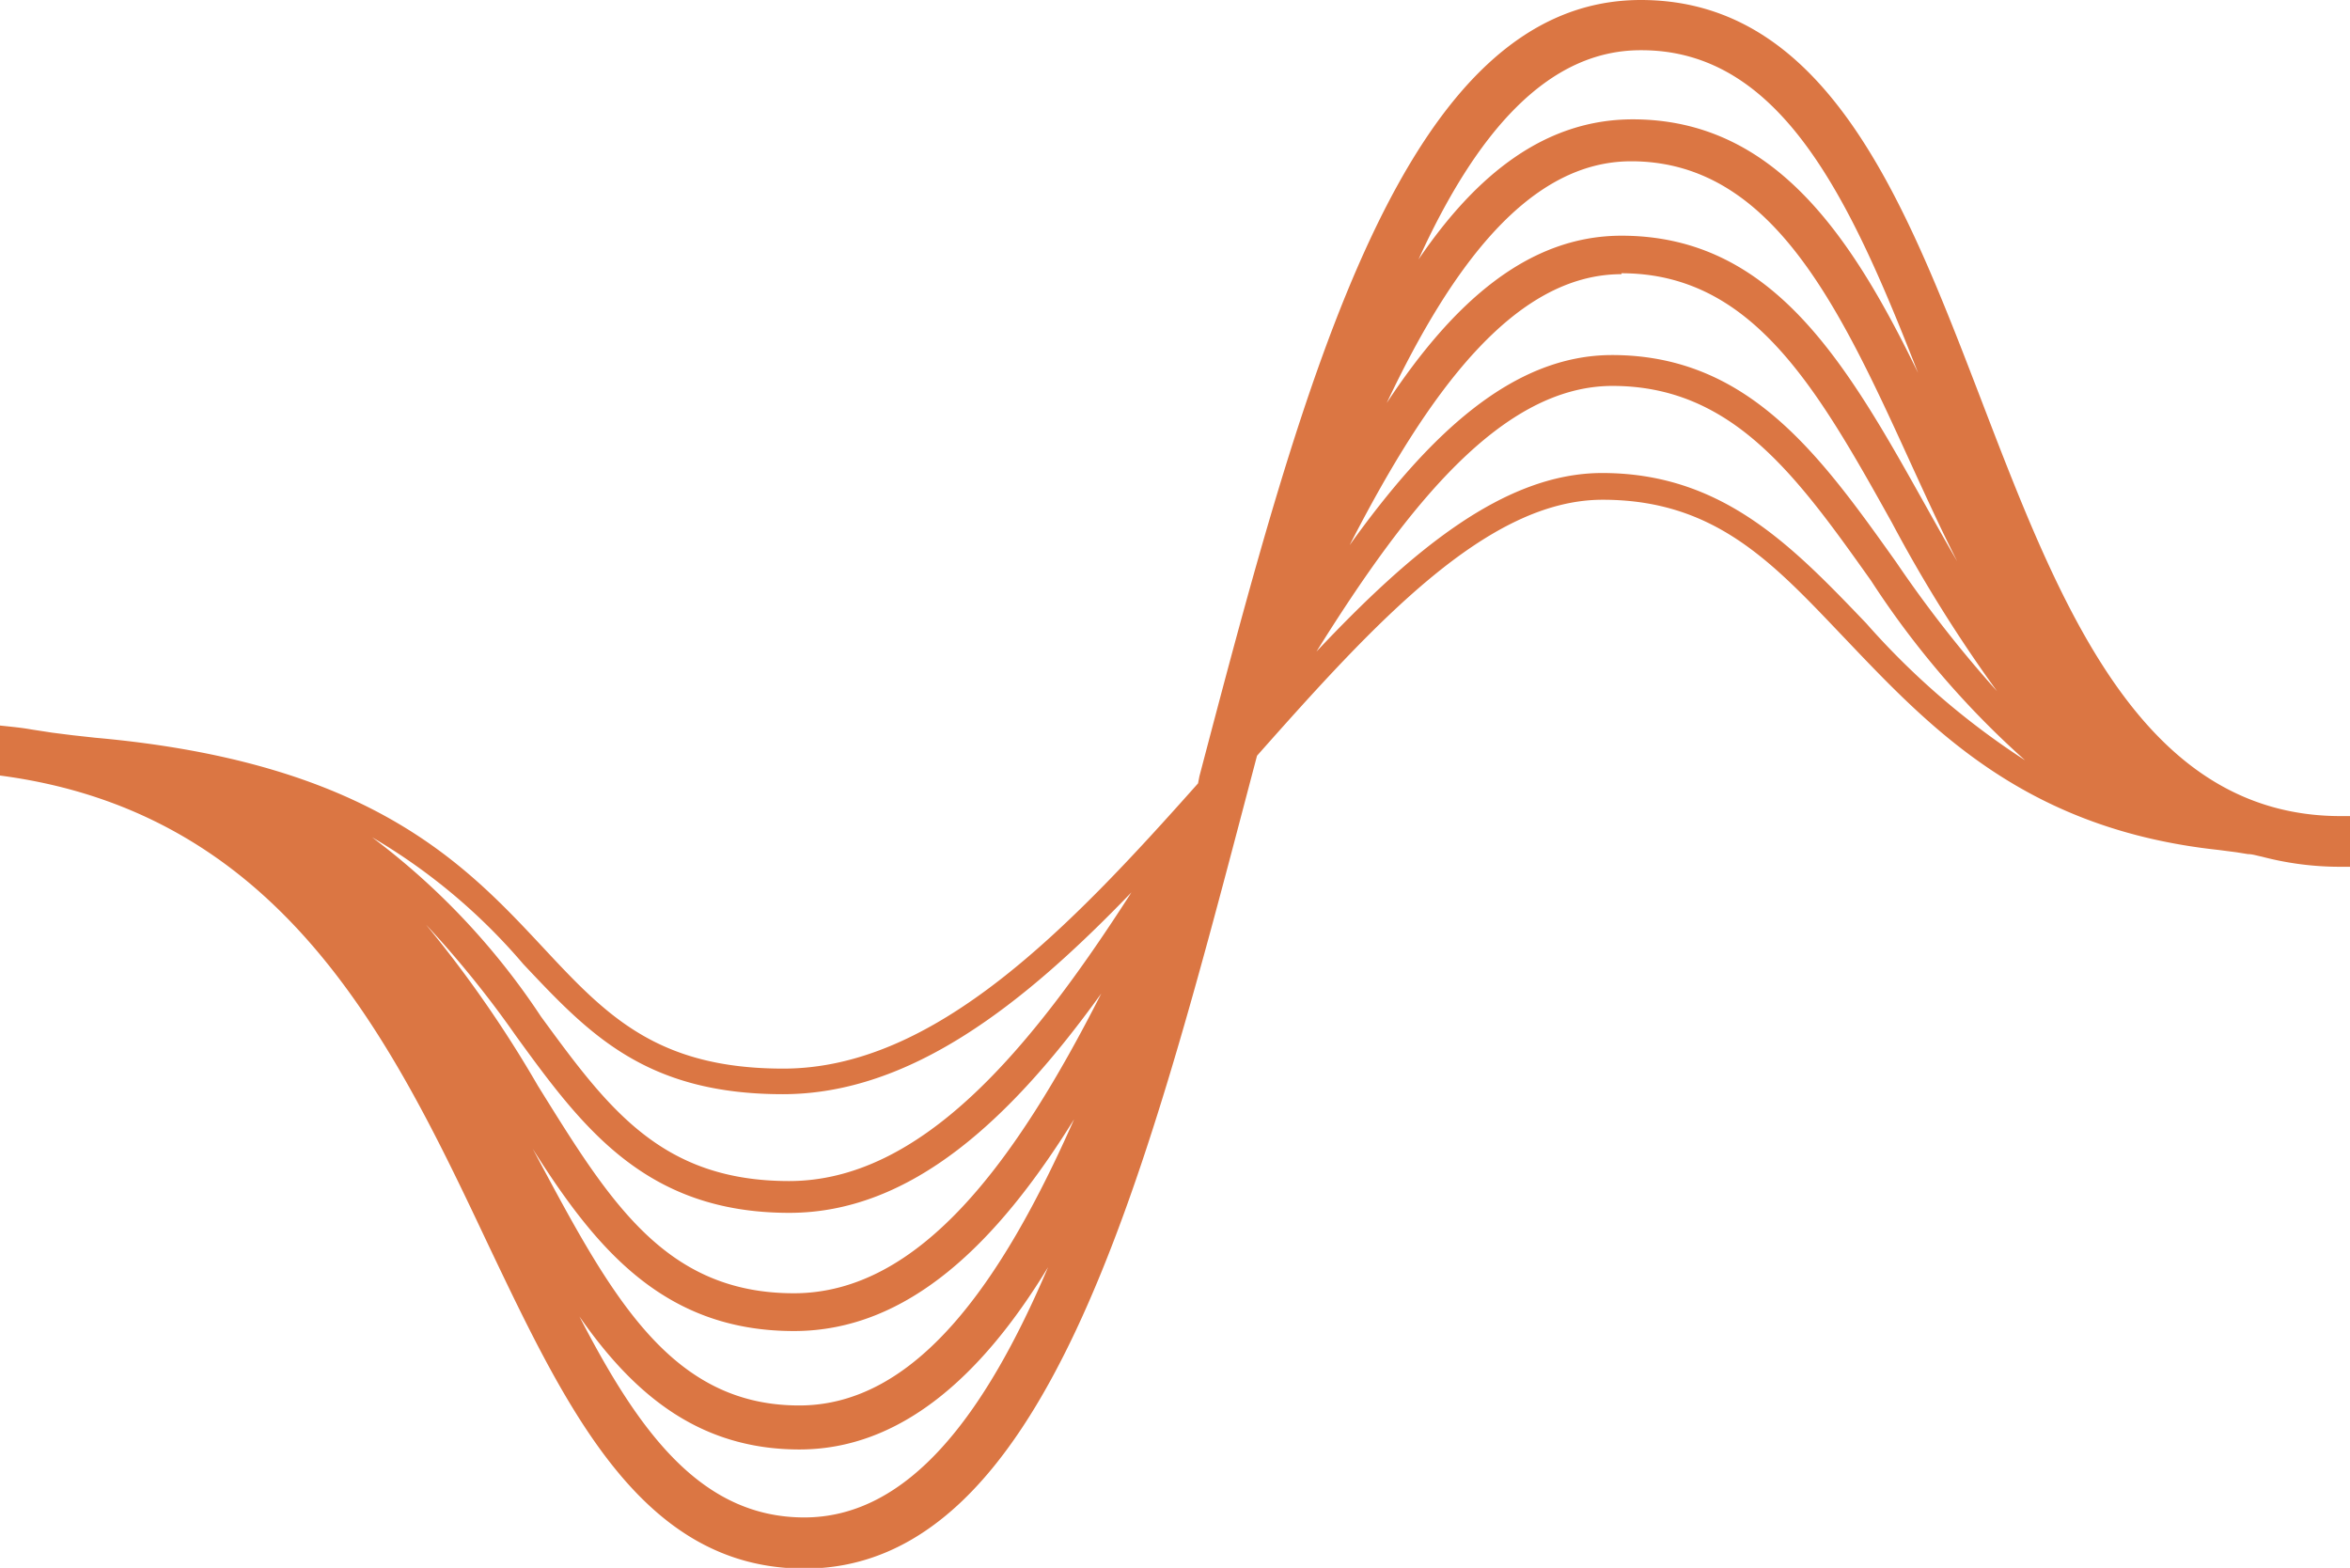
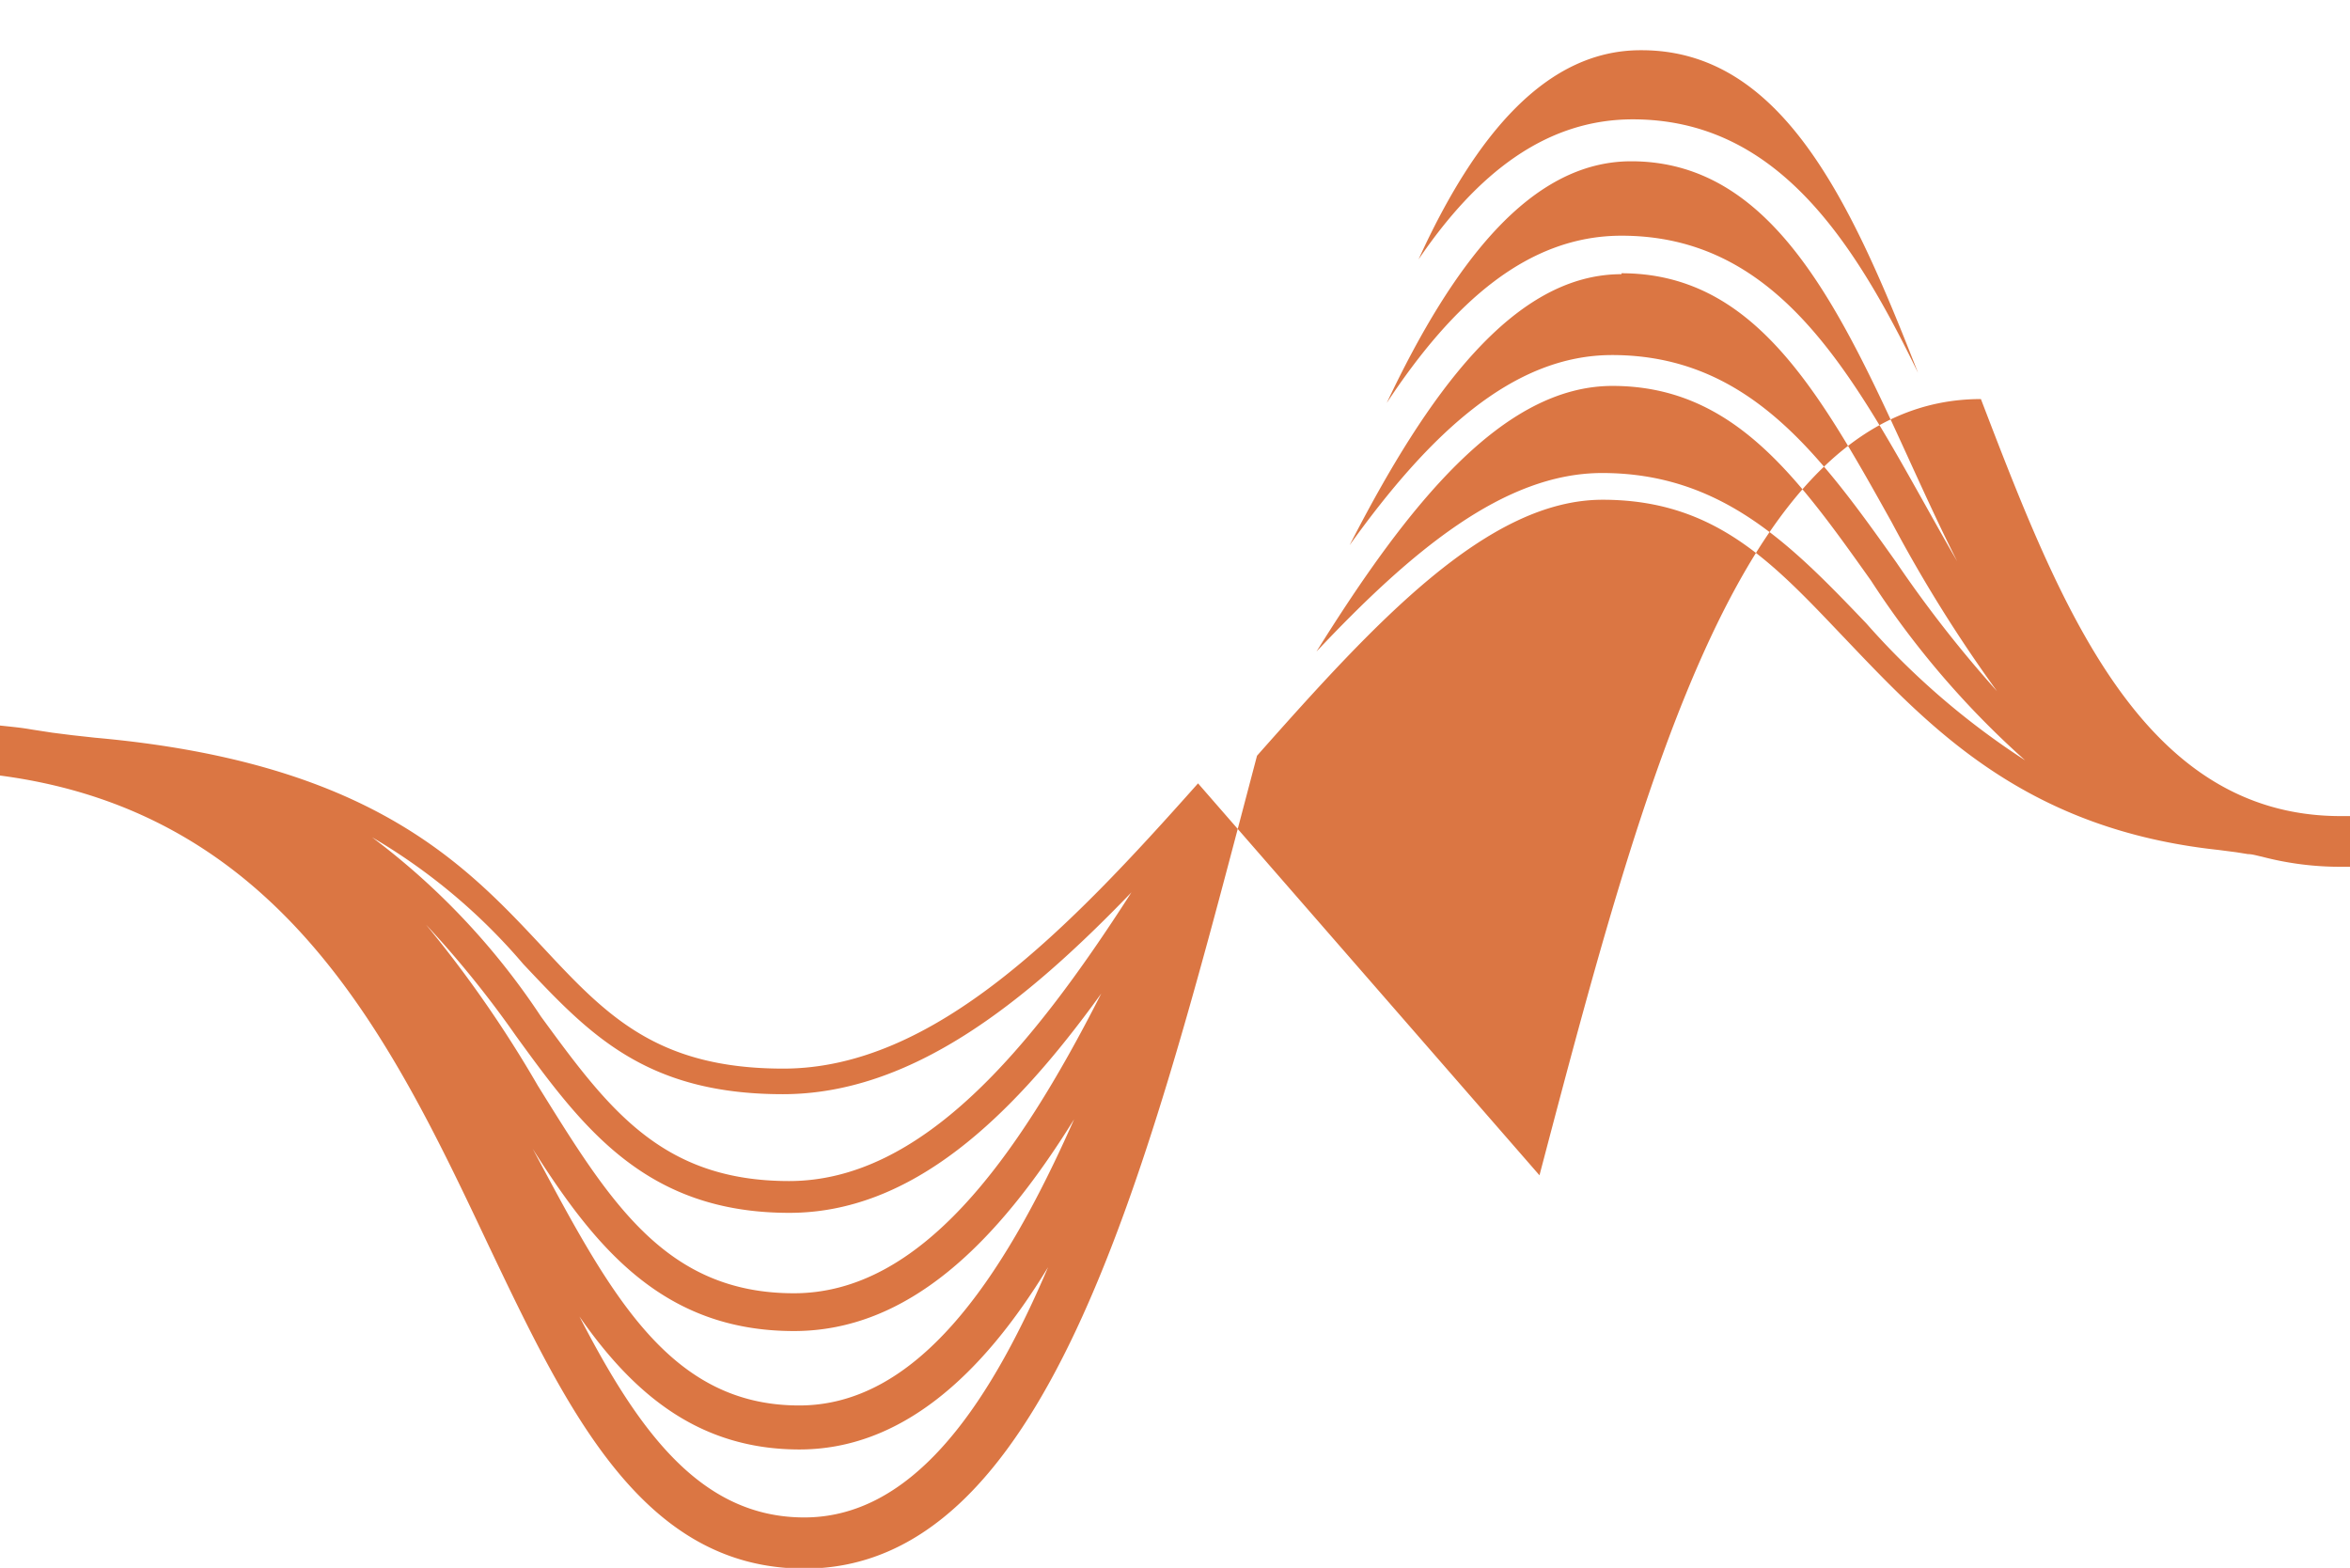
<svg xmlns="http://www.w3.org/2000/svg" viewBox="0 0 102 68.05">
  <defs>
    <style>.cls-1{fill:#db7643;}</style>
  </defs>
  <g id="Layer_2" data-name="Layer 2">
    <g id="Layer_1-2" data-name="Layer 1">
-       <path class="cls-1" d="M102,35.42h-.4c-8.68,0-12.21-9.21-15.62-18.1C82.71,8.81,79.34,0,71.22,0c-10.3,0-14.6,16.36-19.16,33.69L52,34c-5.6,6.3-11.42,12.38-18,12.38-5.52,0-7.71-2.34-10.47-5.3-3.39-3.63-7.52-8-19.39-9.06l-1-.11-.87-.11-.91-.14c-.44-.08-.9-.12-1.36-.17v2.17C12.27,35.27,17,45.15,21.18,54c3.45,7.24,6.7,14.08,13.74,14.08,10.37,0,14.68-16.42,19.25-33.8l.39-1.48c5.14-5.8,10-11.11,15-11.11s7.5,2.86,10.67,6.18C83.89,31.71,88,36,96.3,36.89l.77.1.5.08c.19,0,.4.07.6.11a13.36,13.36,0,0,0,3.43.44h.4ZM34.91,65.86c-4.49,0-7.19-3.74-9.76-8.72,2.34,3.36,5.18,5.77,9.55,5.77S42.6,59.76,45.49,55C42.75,61.44,39.42,65.86,34.91,65.86ZM34.69,61c-5.63,0-8.19-4.82-11.45-10.92l-.12-.22c2.71,4.28,5.66,7.91,11.34,7.91,4.95,0,8.81-3.79,12.16-9.19C43.45,55.76,39.73,61,34.69,61Zm-.23-4.87c-5.59,0-8-4-11.11-9a51.67,51.67,0,0,0-4.86-7,44.32,44.32,0,0,1,3.89,4.81c2.9,4,5.64,7.7,11.88,7.7,5.3,0,9.62-4.08,13.54-9.52C44.09,50.42,39.93,56.13,34.46,56.13Zm-.21-4.87c-5.54,0-7.85-3.15-10.77-7.14a31.18,31.18,0,0,0-7.33-7.78,25.59,25.59,0,0,1,6.56,5.5c2.83,3,5.28,5.65,11.27,5.65,5.55,0,10.47-3.92,15.13-8.76C44.73,45.55,40,51.26,34.25,51.26Zm37-49.08c6.09,0,9.09,6.54,12,14-2.84-5.85-6.19-11-12.38-11-3.76,0-6.75,2.33-9.3,6.08C64.07,5.77,67.16,2.18,71.21,2.18ZM70.8,7h0C77,7,79.92,13.51,83.05,20.36c.61,1.33,1.24,2.7,1.9,4-.48-.82-.94-1.65-1.4-2.47-3.36-6-6.52-11.66-13.17-11.66-4.06,0-7.3,2.88-10.19,7.26C63.08,11.38,66.44,7,70.8,7Zm-.42,4.86h0c5.68,0,8.49,5,11.74,10.83A61.83,61.83,0,0,0,86.68,30a52.76,52.76,0,0,1-4.37-5.59c-3.3-4.64-6.41-9-12.34-9-4.32,0-7.94,3.44-11.39,8.25C62,17,65.71,11.9,70.38,11.9ZM81,27.05h0c-3.21-3.35-6.24-6.52-11.46-6.52-4.26,0-8.29,3.39-12.4,7.75,4-6.41,8.09-11.53,12.85-11.53,5.22,0,8,3.92,11.22,8.45A38.46,38.46,0,0,0,87.9,33,33.26,33.26,0,0,1,81,27.05Z" />
+       <path class="cls-1" d="M102,35.42h-.4c-8.68,0-12.21-9.21-15.62-18.1c-10.3,0-14.6,16.36-19.16,33.69L52,34c-5.6,6.3-11.42,12.38-18,12.38-5.52,0-7.71-2.34-10.47-5.3-3.39-3.63-7.52-8-19.39-9.06l-1-.11-.87-.11-.91-.14c-.44-.08-.9-.12-1.36-.17v2.17C12.27,35.27,17,45.15,21.18,54c3.45,7.24,6.7,14.08,13.74,14.08,10.37,0,14.68-16.42,19.25-33.8l.39-1.48c5.14-5.8,10-11.11,15-11.11s7.5,2.86,10.67,6.18C83.89,31.71,88,36,96.3,36.89l.77.1.5.08c.19,0,.4.07.6.11a13.36,13.36,0,0,0,3.43.44h.4ZM34.91,65.86c-4.49,0-7.19-3.74-9.76-8.72,2.34,3.36,5.18,5.77,9.55,5.77S42.6,59.76,45.49,55C42.75,61.44,39.42,65.86,34.91,65.86ZM34.69,61c-5.63,0-8.19-4.82-11.45-10.92l-.12-.22c2.71,4.28,5.66,7.91,11.34,7.91,4.95,0,8.81-3.79,12.16-9.19C43.45,55.76,39.73,61,34.69,61Zm-.23-4.87c-5.59,0-8-4-11.11-9a51.67,51.67,0,0,0-4.86-7,44.32,44.32,0,0,1,3.89,4.81c2.9,4,5.64,7.7,11.88,7.7,5.3,0,9.62-4.08,13.54-9.52C44.09,50.42,39.93,56.13,34.46,56.13Zm-.21-4.87c-5.54,0-7.85-3.15-10.77-7.14a31.18,31.18,0,0,0-7.33-7.78,25.59,25.59,0,0,1,6.56,5.5c2.83,3,5.28,5.65,11.27,5.65,5.55,0,10.47-3.92,15.13-8.76C44.73,45.55,40,51.26,34.25,51.26Zm37-49.08c6.09,0,9.09,6.54,12,14-2.84-5.85-6.19-11-12.38-11-3.76,0-6.75,2.33-9.3,6.08C64.07,5.77,67.16,2.18,71.21,2.18ZM70.8,7h0C77,7,79.92,13.51,83.05,20.36c.61,1.33,1.24,2.7,1.9,4-.48-.82-.94-1.65-1.4-2.47-3.36-6-6.52-11.66-13.17-11.66-4.06,0-7.3,2.88-10.19,7.26C63.08,11.38,66.44,7,70.8,7Zm-.42,4.86h0c5.68,0,8.49,5,11.74,10.83A61.83,61.83,0,0,0,86.68,30a52.76,52.76,0,0,1-4.37-5.59c-3.3-4.64-6.41-9-12.34-9-4.32,0-7.94,3.44-11.39,8.25C62,17,65.71,11.9,70.38,11.9ZM81,27.05h0c-3.21-3.35-6.24-6.52-11.46-6.52-4.26,0-8.29,3.39-12.4,7.75,4-6.41,8.09-11.53,12.85-11.53,5.22,0,8,3.92,11.22,8.45A38.46,38.46,0,0,0,87.9,33,33.26,33.26,0,0,1,81,27.05Z" />
    </g>
  </g>
</svg>